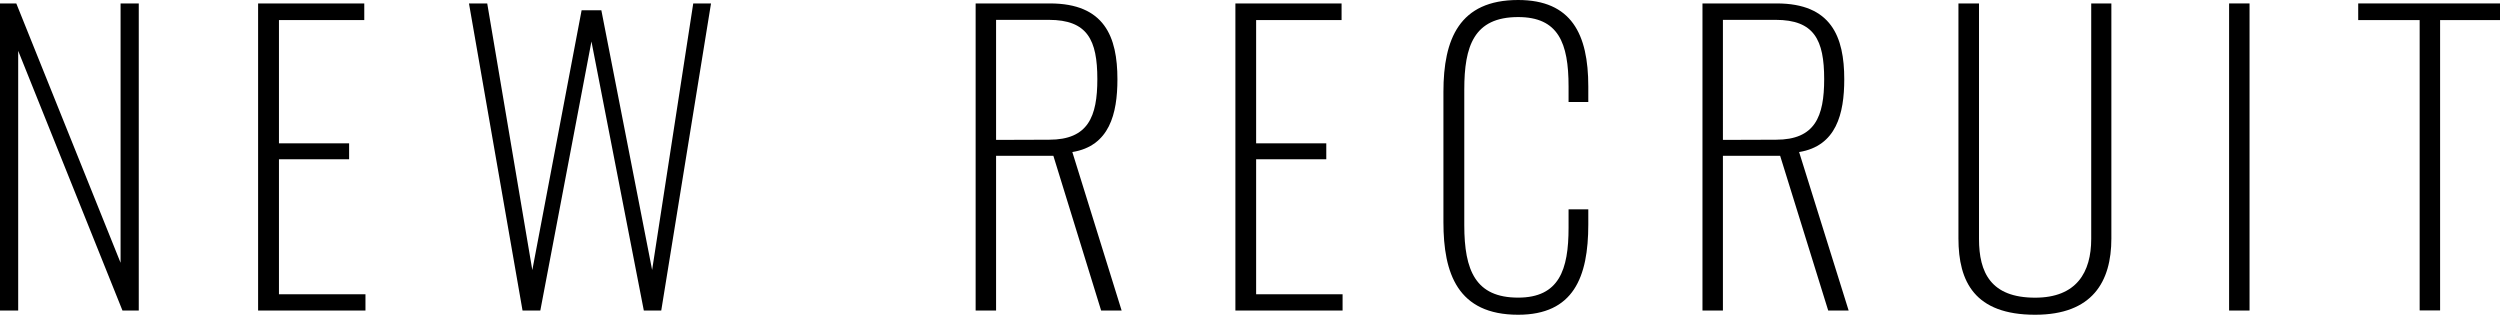
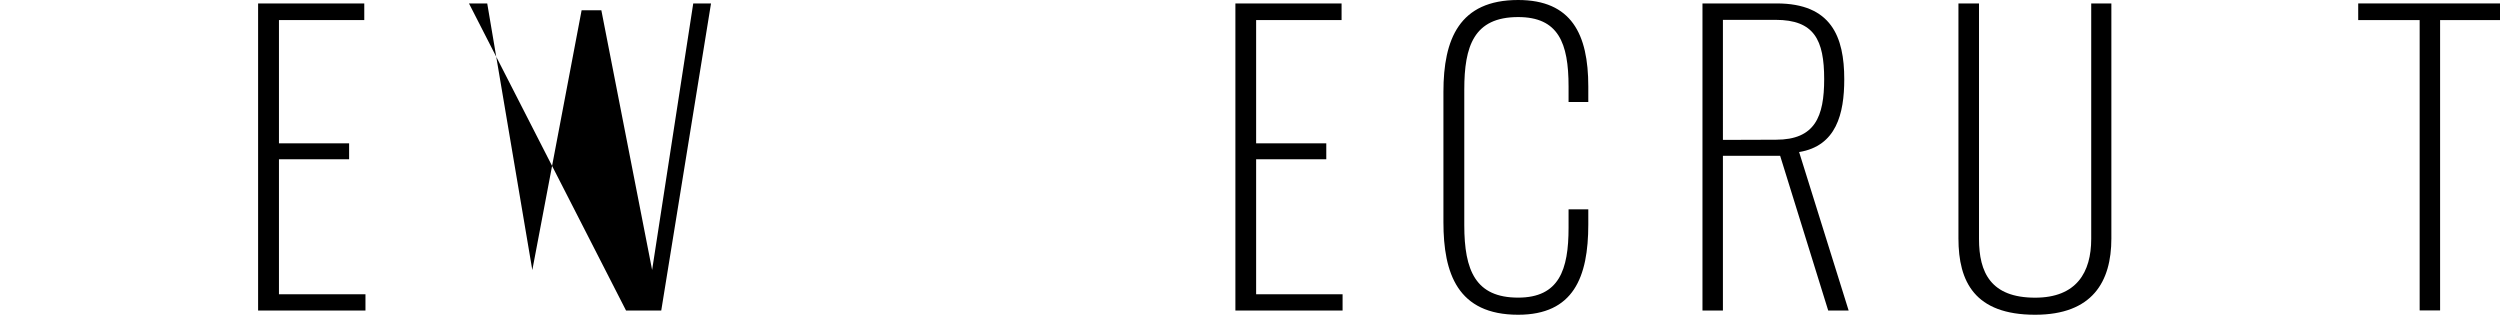
<svg xmlns="http://www.w3.org/2000/svg" viewBox="0 0 421.93 53.12">
  <g id="レイヤー_2" data-name="レイヤー 2">
    <g id="レイヤー_1-2" data-name="レイヤー 1">
-       <path d="M0,.58H2.75l17.6,43.77V.58h3.07V52.41H20.67L3.07,8.58V52.41H0Z" />
      <path d="M43.56.58H61.48V3.39H47.08v20.8H58.92v2.69H47.08V49.66h14.6v2.75H43.56Z" />
-       <path d="M79.15.58h3.08l7.61,45L98.16,1.73h3.33l8.57,43.83L117,.58h3L111.6,52.41h-2.94L99.82,7,91.19,52.41h-3Z" />
-       <path d="M164.66.58H177.2c9.22,0,11.39,5.63,11.39,12.8,0,5.82-1.34,11.26-7.61,12.28l8.32,26.75h-3.46L177.78,26.3h-9.67V52.41h-3.45Zm12.41,23c6.59,0,8.13-3.9,8.13-10.23,0-6.6-1.66-10-8.19-10h-8.9V23.61Z" />
+       <path d="M79.15.58h3.08l7.61,45L98.16,1.73h3.33l8.57,43.83L117,.58h3L111.6,52.41h-2.94h-3Z" />
      <path d="M208.5.58h17.92V3.39H212v20.8h11.84v2.69H212V49.66h14.59v2.75H208.5Z" />
      <path d="M243.61,37.5v-22C243.61,6.59,246.3,0,256.22,0c9,0,11.84,5.76,11.84,14.59v2.62h-3.33V14.59c0-7.36-1.73-11.71-8.51-11.71-7.49,0-9.09,4.93-9.09,12.22V38c0,7.68,1.92,12.23,9.09,12.23,6.91,0,8.51-4.68,8.51-11.78V35.33h3.33v2.55c0,8.9-2.5,15.24-11.84,15.24C246,53.12,243.61,46.14,243.61,37.5Z" />
      <path d="M287.33.58h12.54c9.21,0,11.39,5.63,11.39,12.8,0,5.82-1.34,11.26-7.62,12.28L312,52.41h-3.45L300.44,26.3h-9.66V52.41h-3.45Zm12.41,23c6.59,0,8.13-3.9,8.13-10.23,0-6.6-1.67-10-8.19-10h-8.9V23.61Z" />
      <path d="M330.53,40.25V.58H334V40.32c0,5.69,2,9.92,9.47,9.92,7,0,9.47-4.29,9.47-9.92V.58h3.4V40.25c0,7.3-3.2,12.87-12.87,12.87C333.28,53.12,330.53,47.55,330.53,40.25Z" />
-       <path d="M376.21.58h3.45V52.41h-3.45Z" />
      <path d="M408.37,3.39H398V.58h23.93V3.39H411.82v49h-3.45Z" />
    </g>
  </g>
</svg>